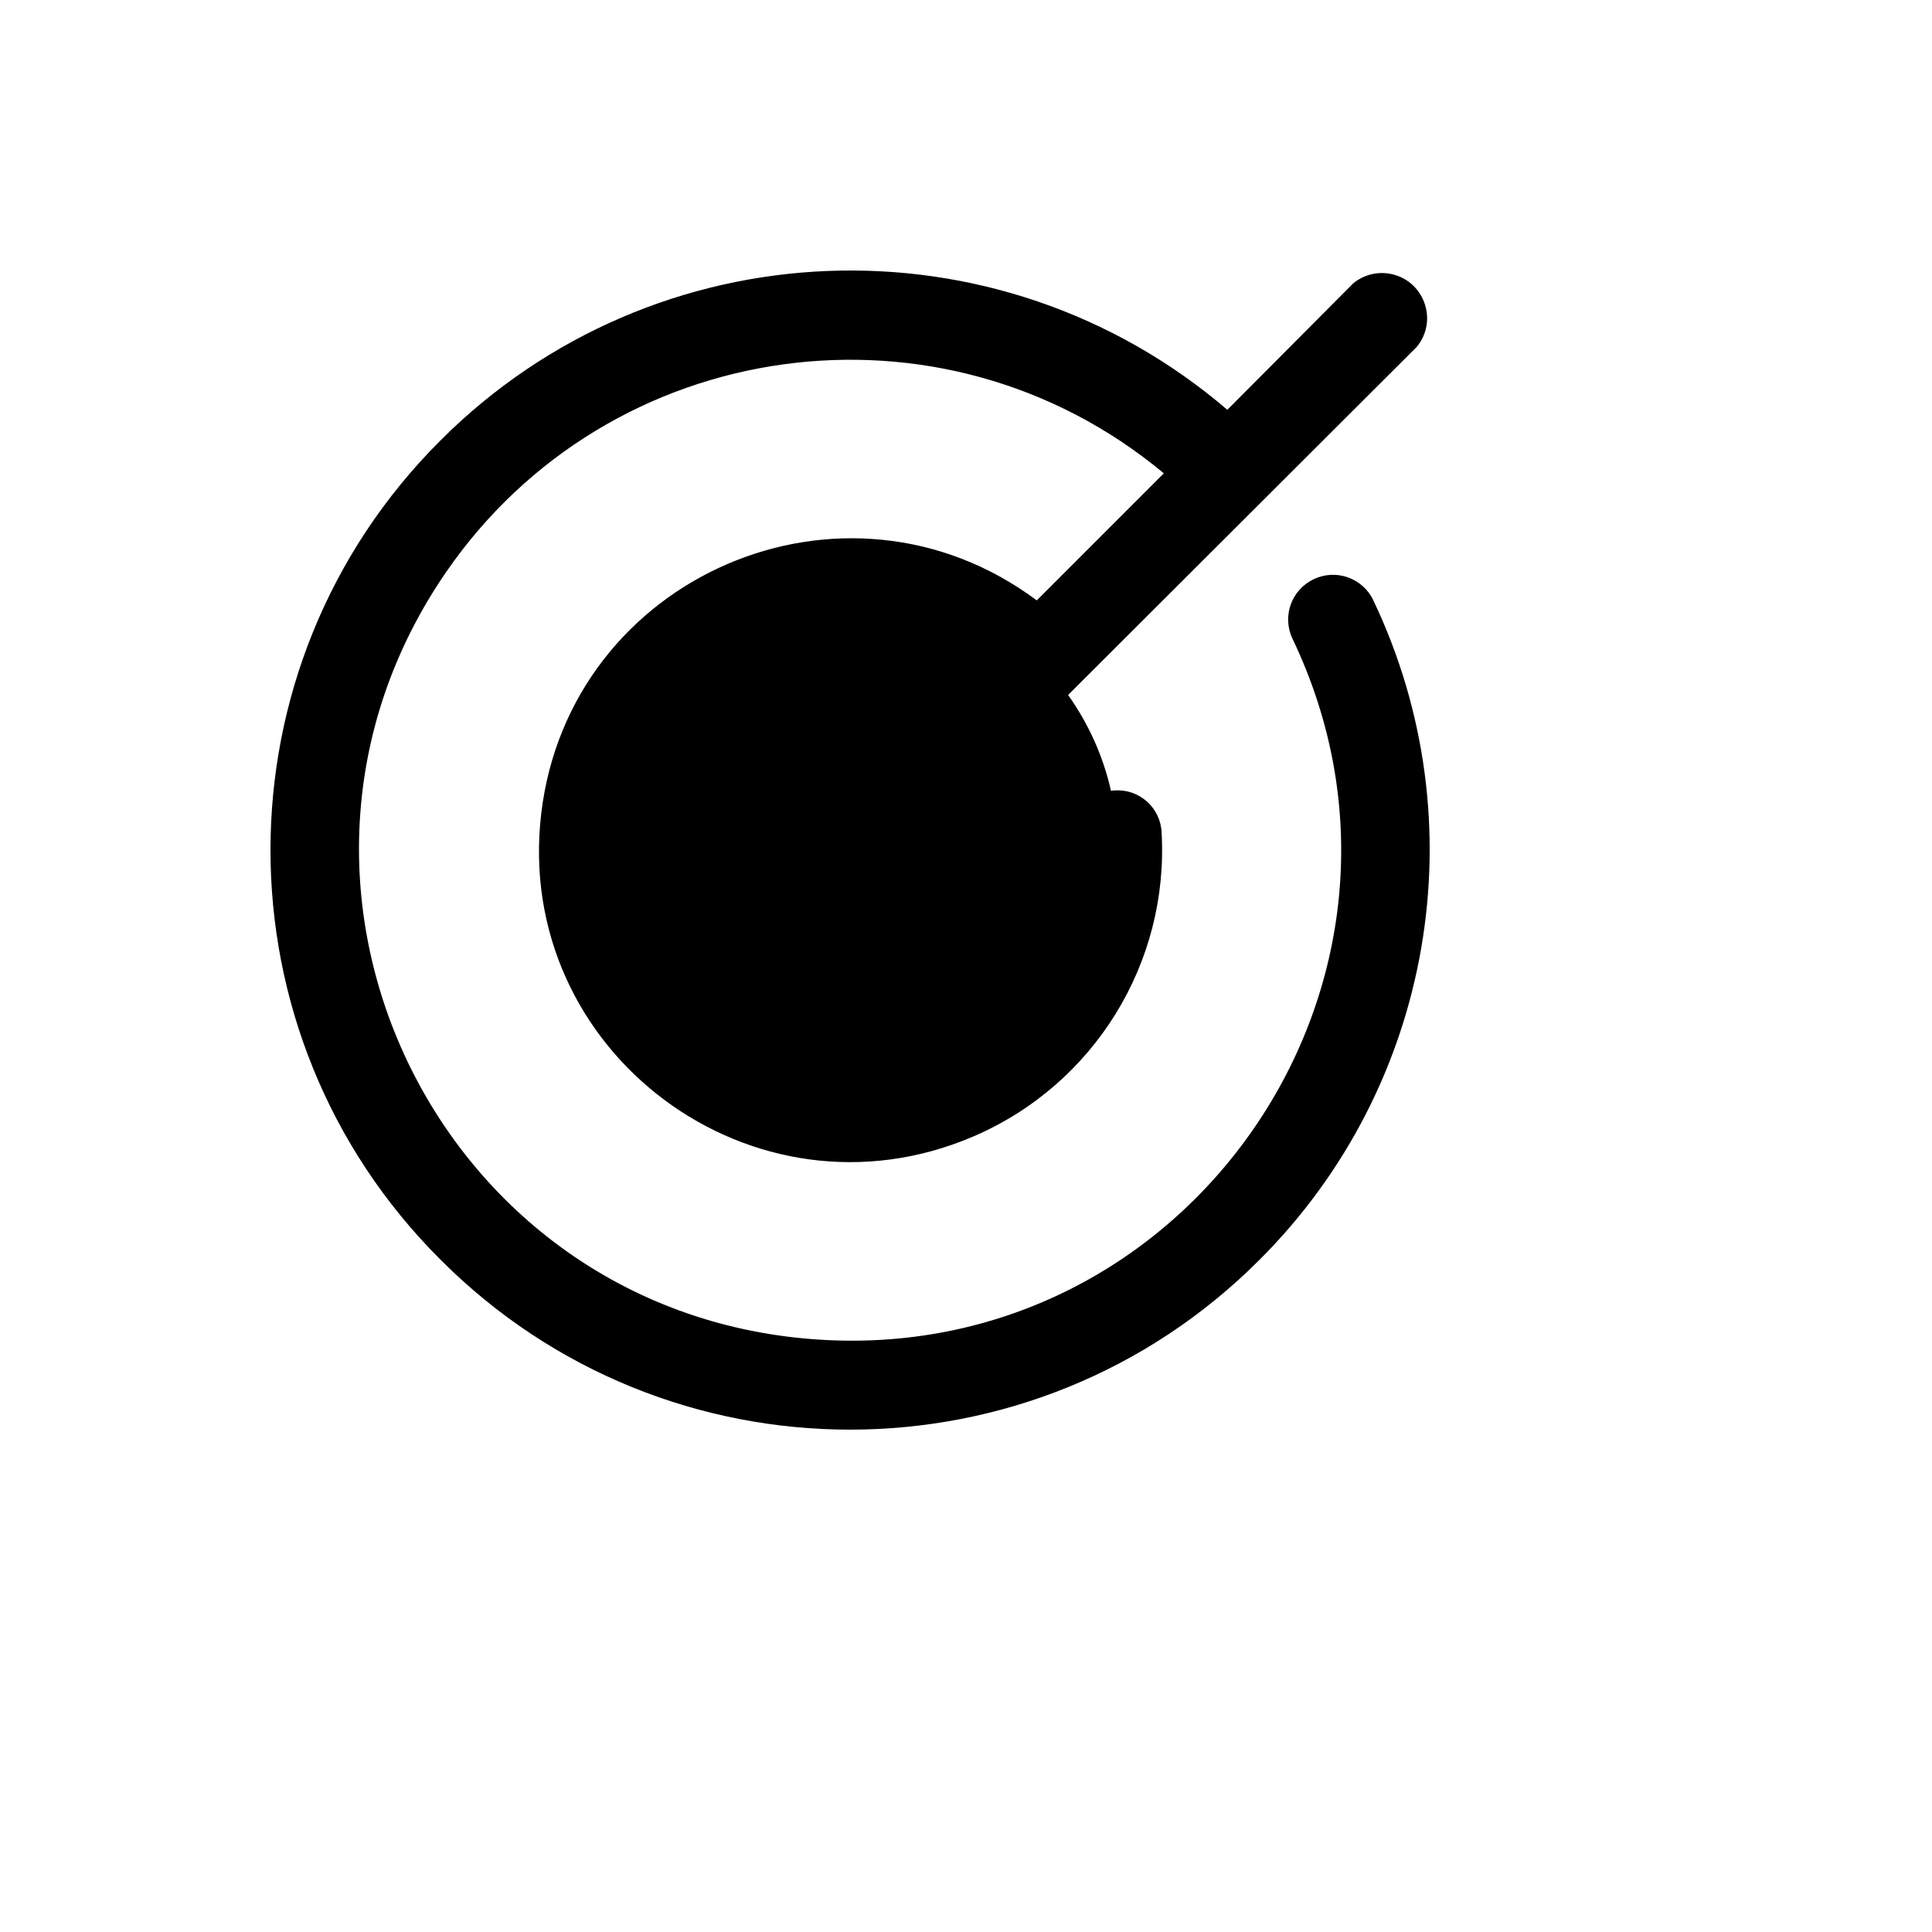
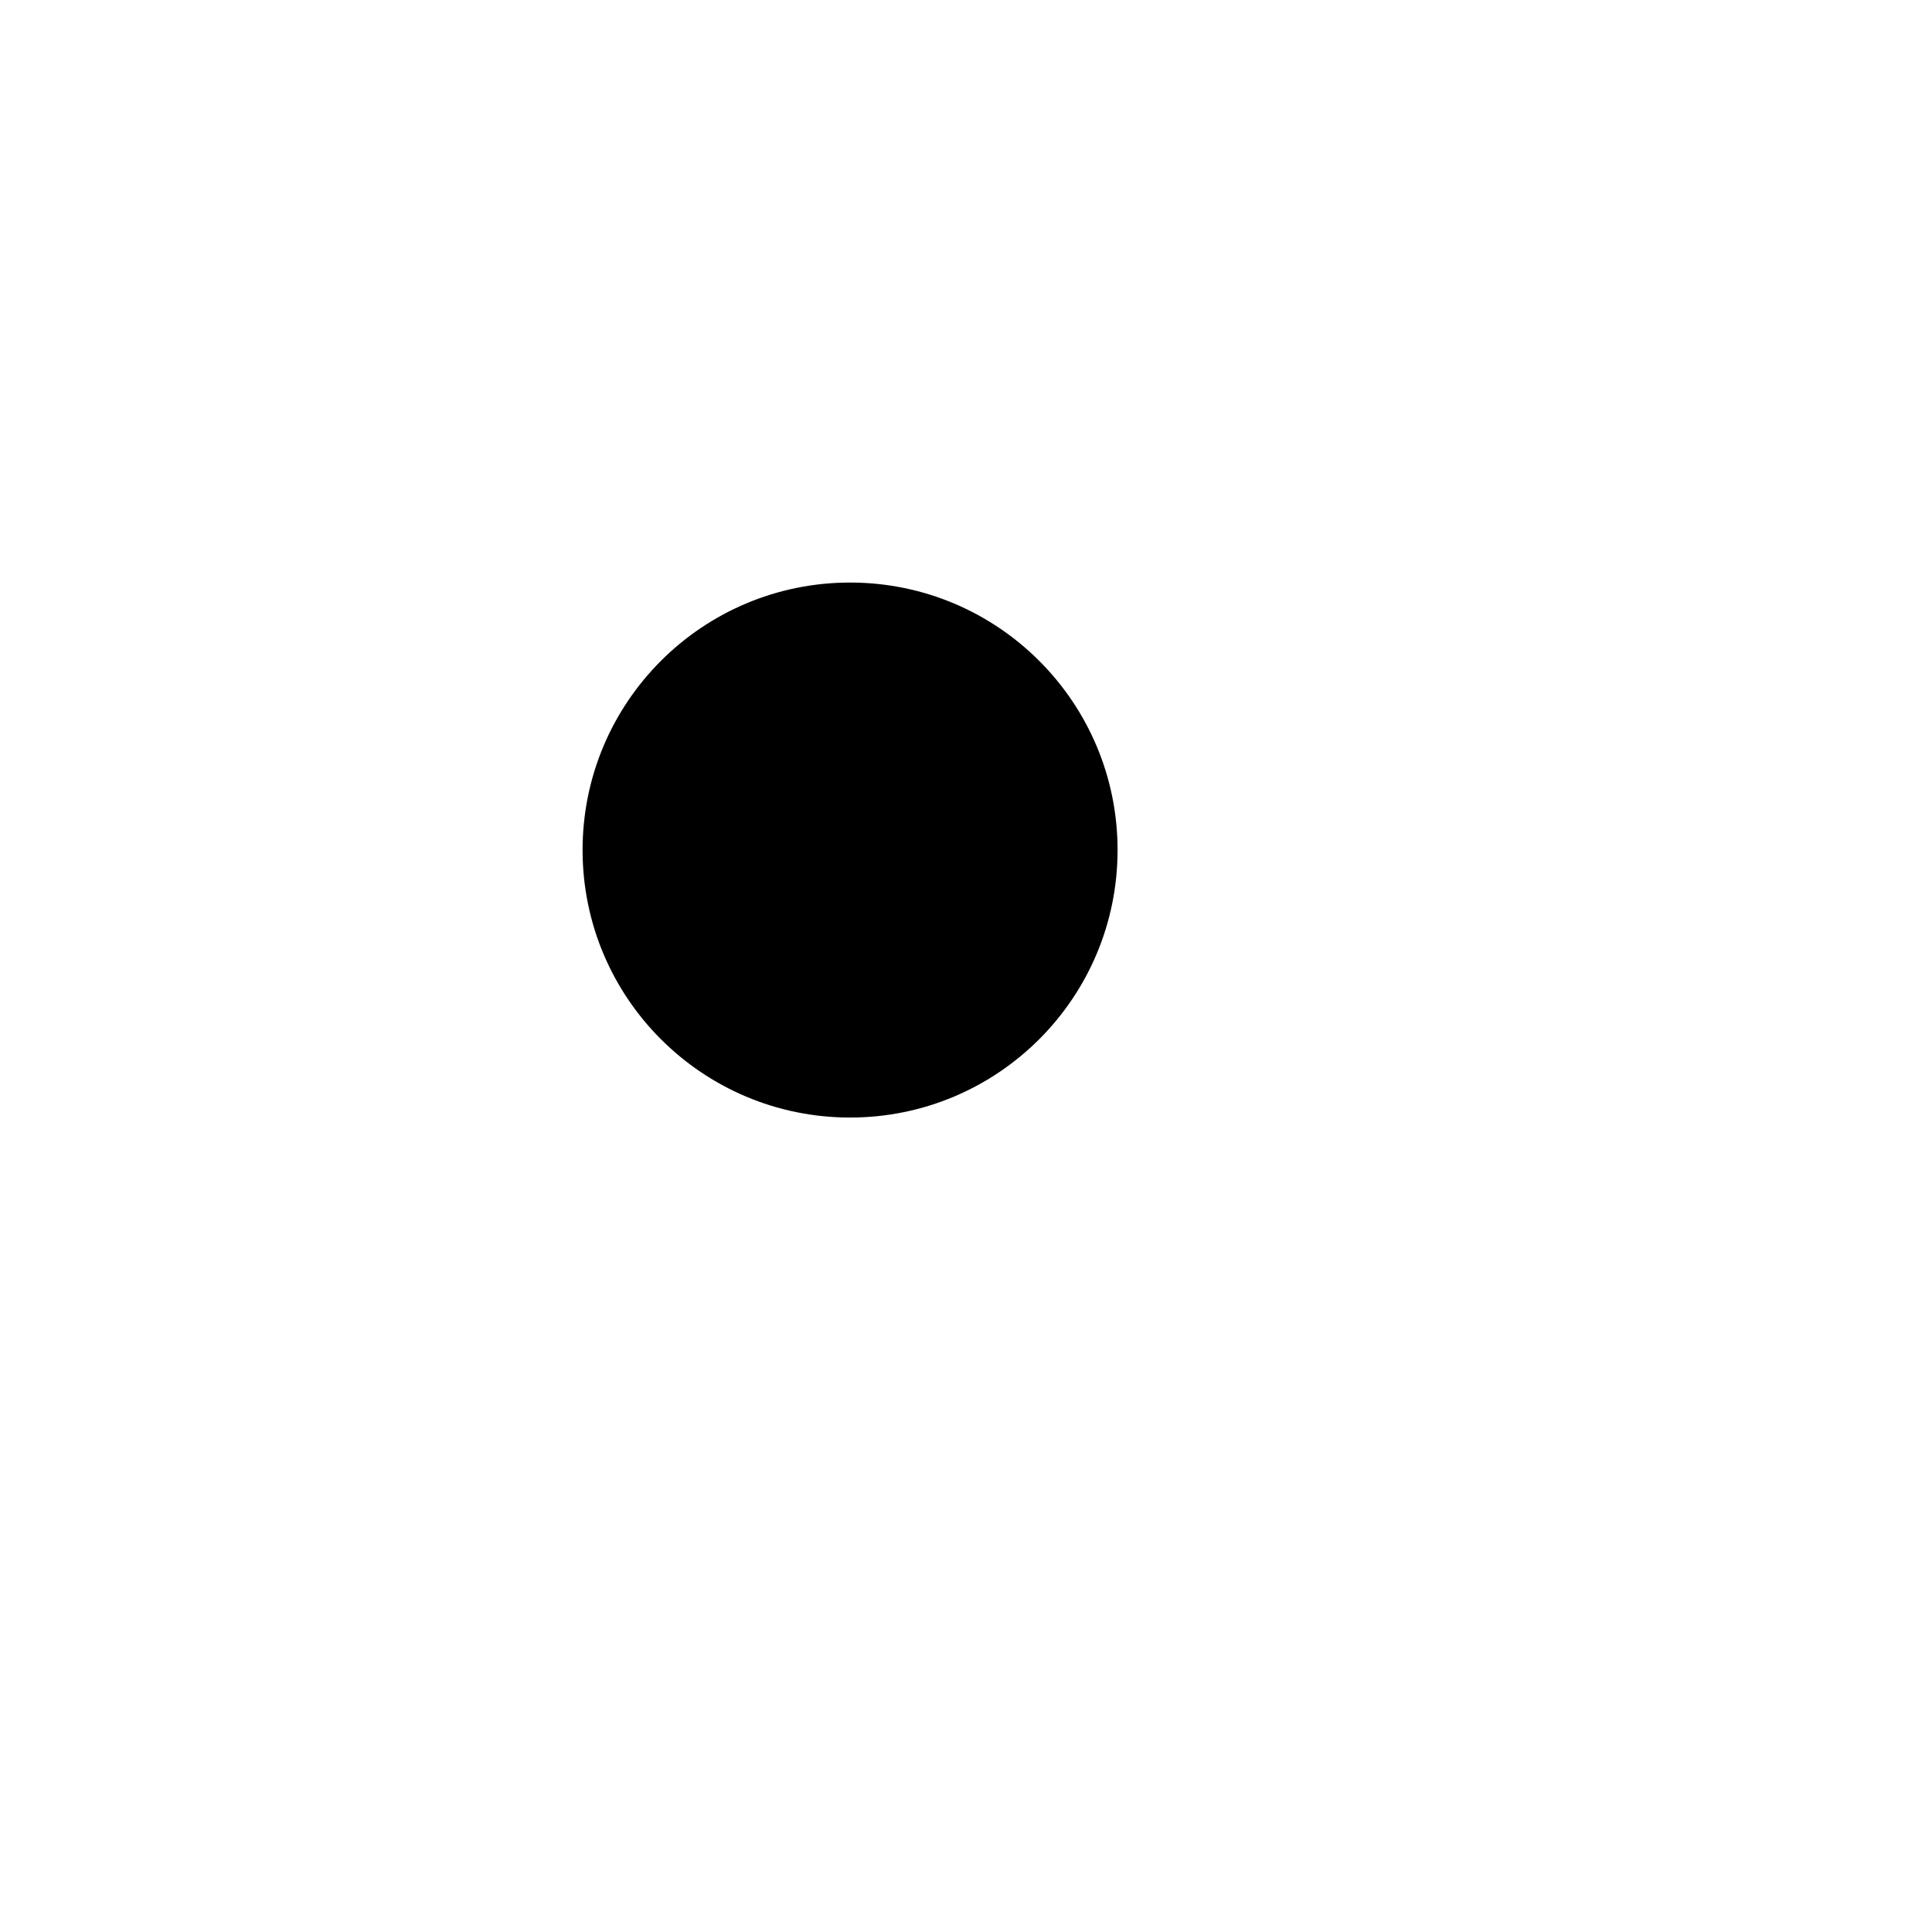
<svg xmlns="http://www.w3.org/2000/svg" version="1.1" width="100%" height="100%" id="svgWorkerArea" viewBox="-25 -25 625 625" style="background: white;">
  <defs id="defsdoc">
    <pattern id="patternBool" x="0" y="0" width="10" height="10" patternUnits="userSpaceOnUse" patternTransform="rotate(35)">
      <circle cx="5" cy="5" r="4" style="stroke: none;fill: #ff000070;" />
    </pattern>
  </defs>
  <g id="fileImp-184912785" class="cosito">
    <path id="circleImp-628376369" class="grouped" d="M163.464 249.989C163.464 202.18 202.189 163.454 249.998 163.455 297.806 163.454 336.531 202.18 336.531 249.989 336.531 297.798 297.806 336.523 249.998 336.523 202.189 336.523 163.464 297.798 163.464 249.989 163.464 249.989 163.464 249.989 163.464 249.989" />
-     <path id="pathImp-317155333" class="grouped" d="M399.989 162.373C392.747 165.787 389.672 174.446 393.138 181.663 445.774 291.864 359.376 417.719 237.623 408.203 115.87 398.687 50.075 260.936 119.193 160.251 172.064 83.234 279.703 68.346 351.494 128.12 351.494 128.12 310.391 169.224 310.391 169.224 248.191 122.861 159.129 161.218 150.078 238.266 141.027 315.314 218.776 373.267 290.026 342.582 328.938 325.823 353.213 286.517 350.773 244.22 350.387 236.275 343.567 230.186 335.63 230.699 327.66 231.088 321.52 237.874 321.928 245.843 324.848 301 266.964 338.633 217.737 313.583 168.511 288.533 164.862 219.587 211.169 189.48 235.114 173.911 266.012 174.028 289.839 189.775 289.839 189.775 239.722 239.713 239.722 239.713 234.085 245.404 234.085 254.574 239.722 260.265 245.452 265.806 254.543 265.806 260.273 260.265 260.273 260.265 321.388 198.97 321.388 198.97 321.388 198.97 321.388 198.97 321.388 198.97 321.388 198.97 433.34 87.196 433.34 87.196 440.472 78.507 435.522 65.356 424.432 63.524 420.282 62.839 416.039 63.976 412.788 66.644 412.788 66.644 372.046 107.568 372.046 107.568 297.632 43.87 186.727 48.19 117.493 117.483 44.169 190.604 44.169 309.374 117.493 382.495 190.613 455.82 309.382 455.82 382.502 382.495 438.693 326.369 453.427 240.928 419.278 169.224 415.865 161.982 407.206 158.906 399.989 162.373 399.989 162.373 399.989 162.373 399.989 162.373" />
  </g>
</svg>